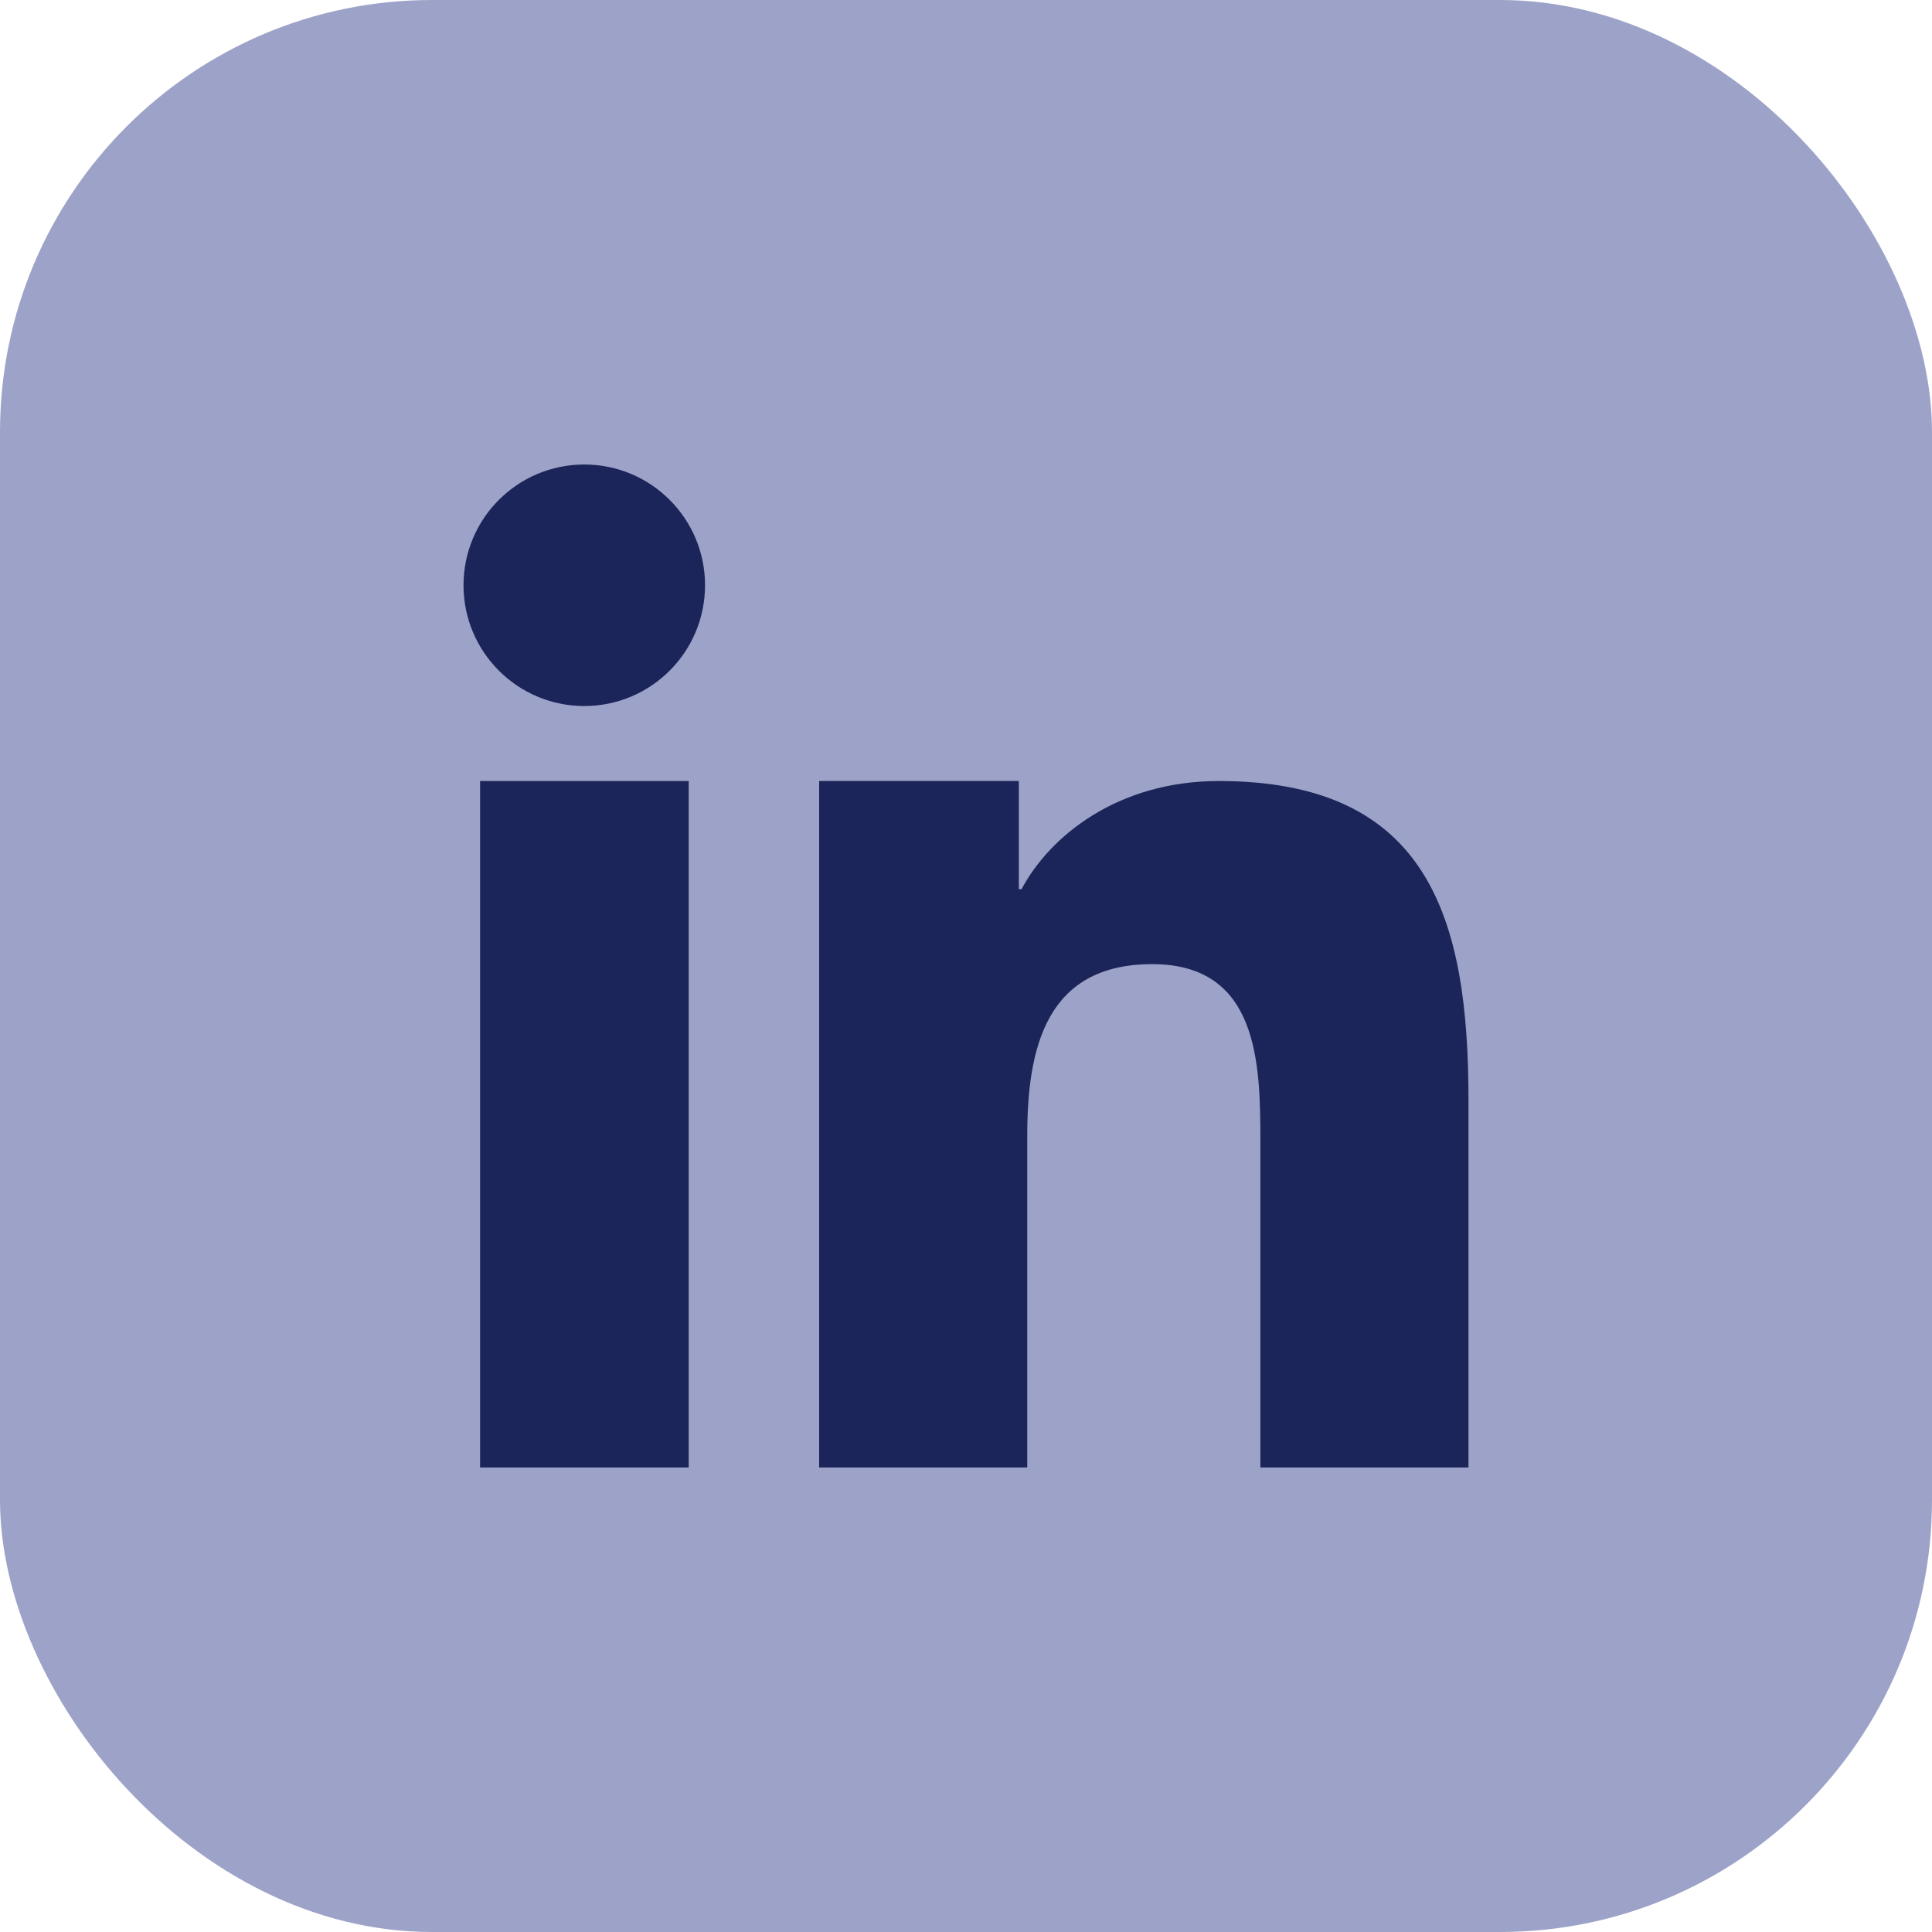
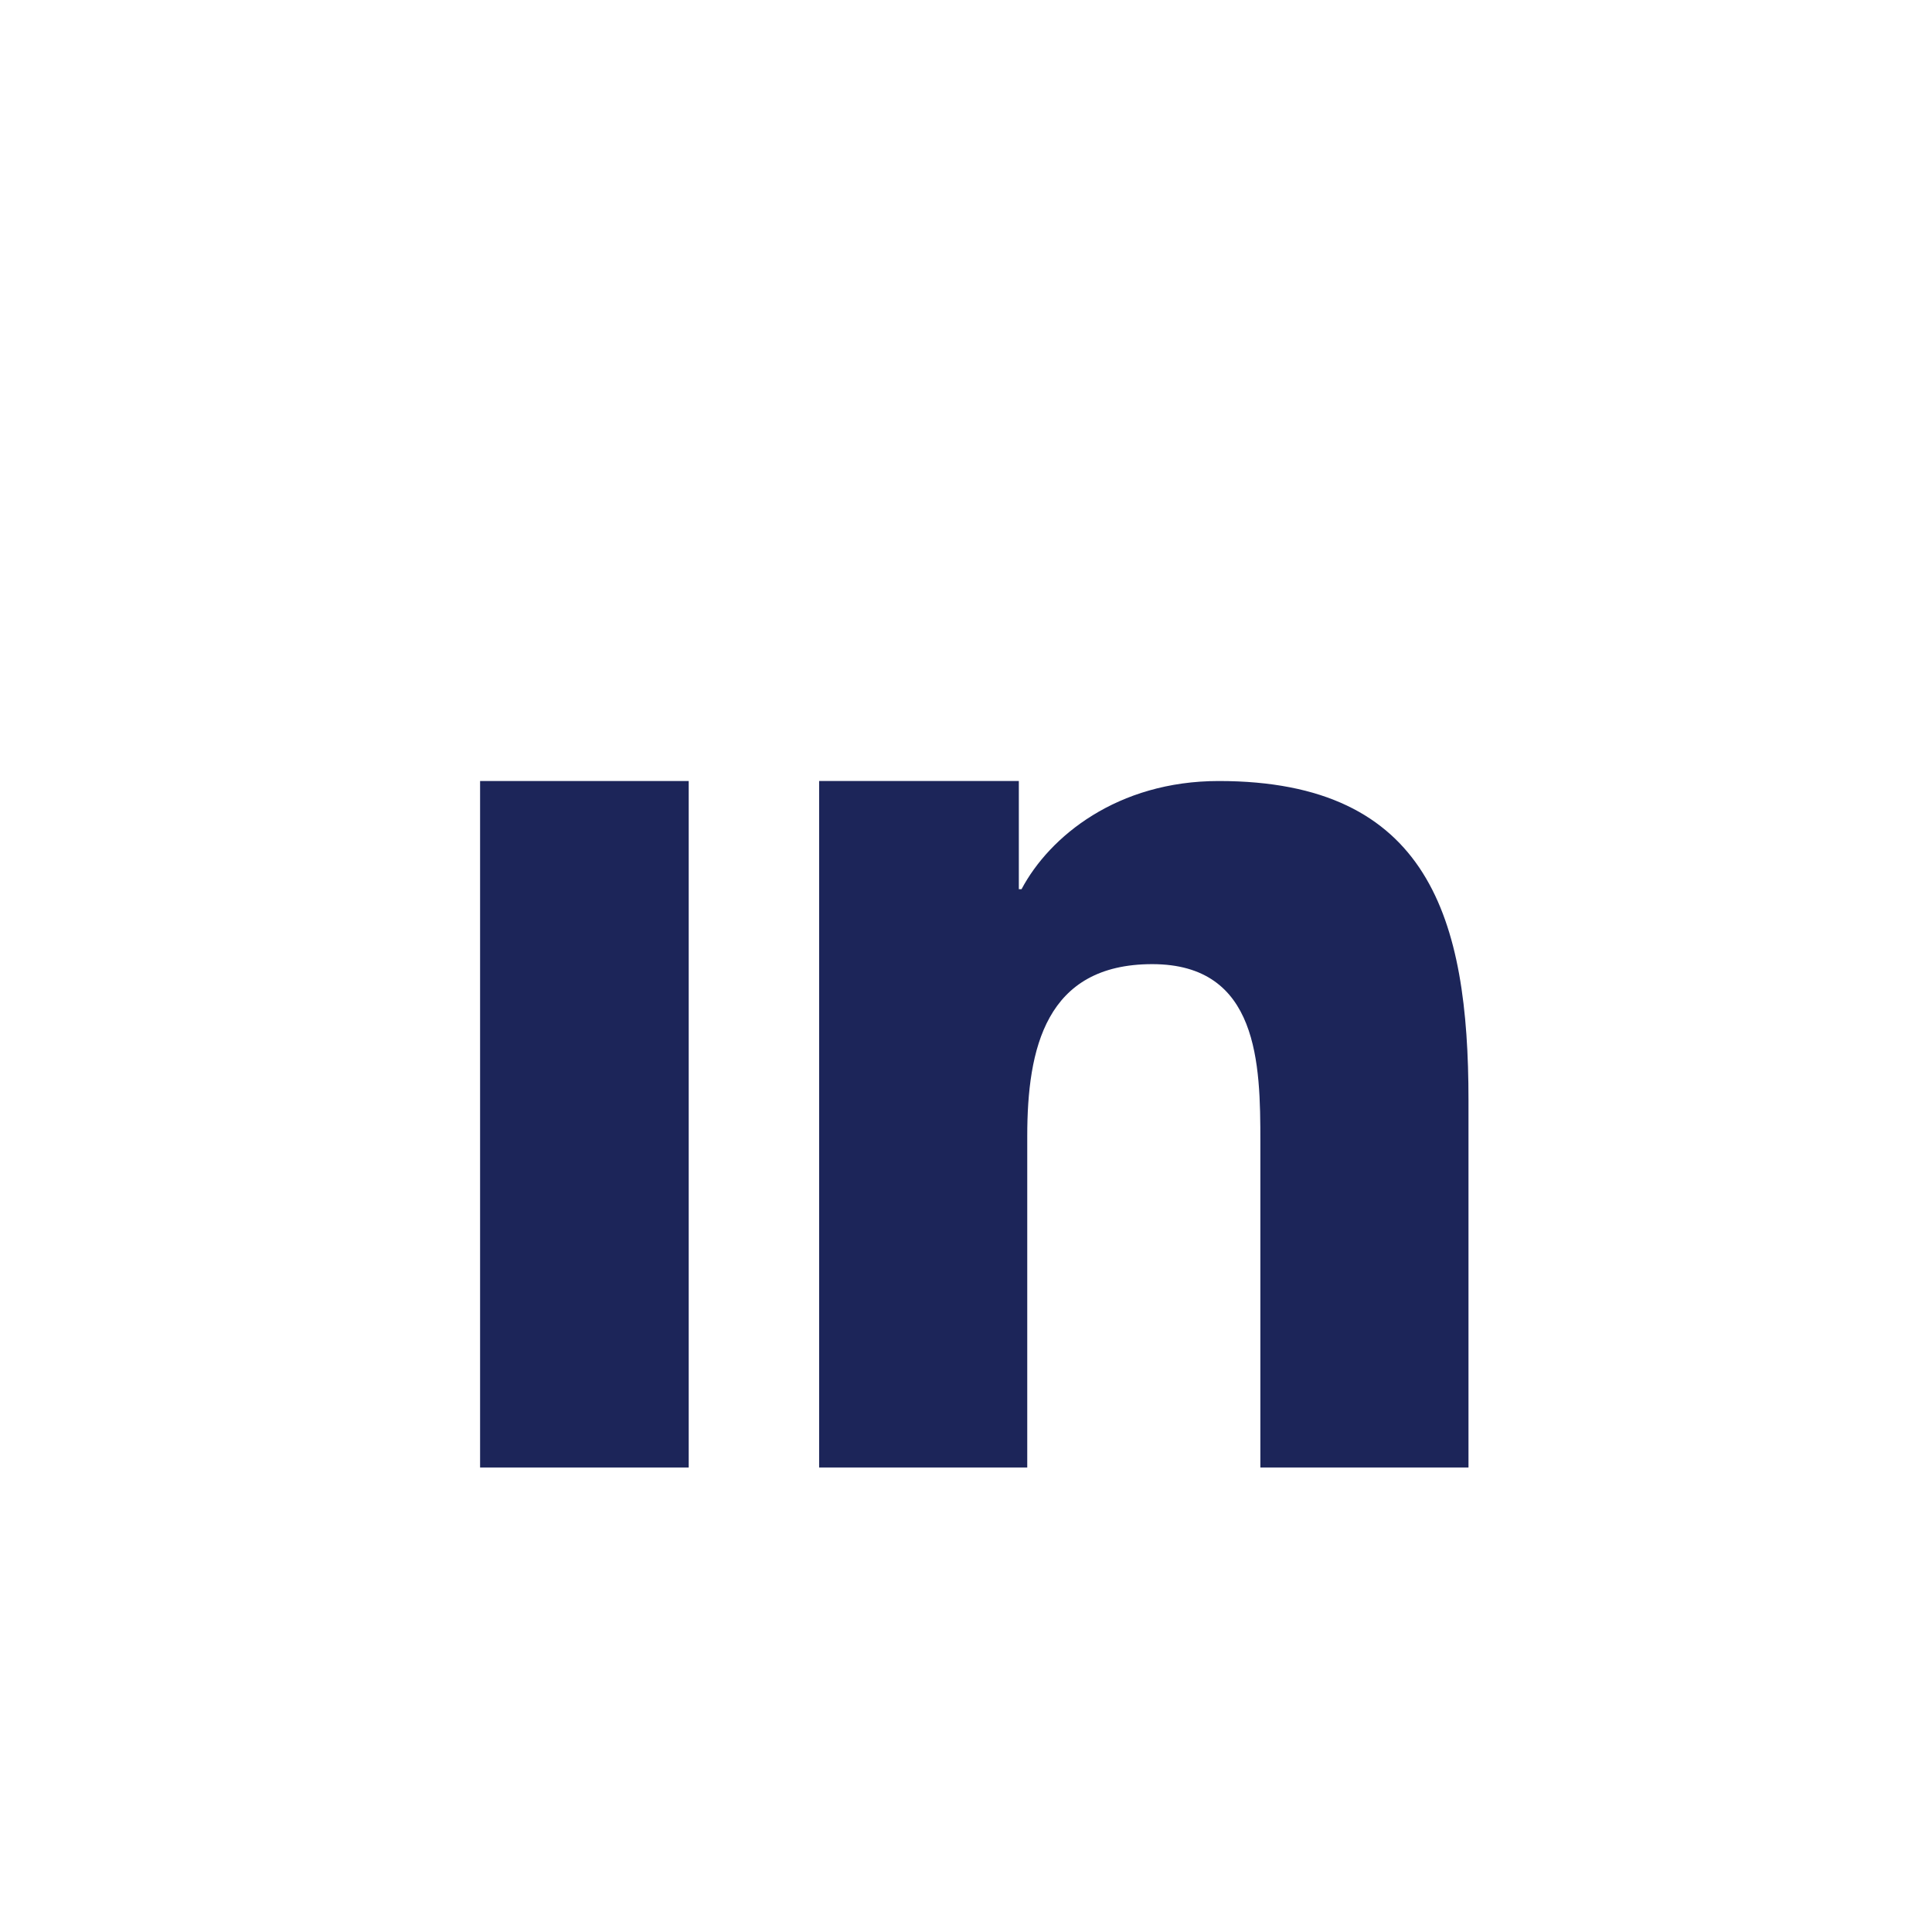
<svg xmlns="http://www.w3.org/2000/svg" id="Layer_2" data-name="Layer 2" viewBox="0 0 78.07 78.07">
  <defs>
    <style>
      .cls-1 {
        fill: #9DA3C8;
      }

      .cls-2 {
        fill: #1c2559;
      }
    </style>
  </defs>
  <g id="Layer_1-2" data-name="Layer 1">
    <g>
-       <rect class="cls-1" width="78.07" height="78.07" rx="17.46" ry="17.46" />
      <g>
        <g>
-           <path class="cls-2" d="M19.4,31.56h8.43v27.74h-8.43v-27.74Z" />
+           <path class="cls-2" d="M19.4,31.56h8.43v27.74h-8.43v-27.74" />
          <path class="cls-2" d="M33.1,31.56h8.07v4.37h.11c1.13-2.13,3.87-4.37,7.97-4.37,8.52,0,10.09,5.6,10.09,12.89v14.85h-8.41v-13.16c0-3.14-.06-7.18-4.37-7.18s-5.05,3.42-5.05,6.95v13.39h-8.41v-27.74Z" />
        </g>
-         <circle class="cls-2" cx="23.61" cy="23.65" r="4.88" />
      </g>
    </g>
  </g>
</svg>